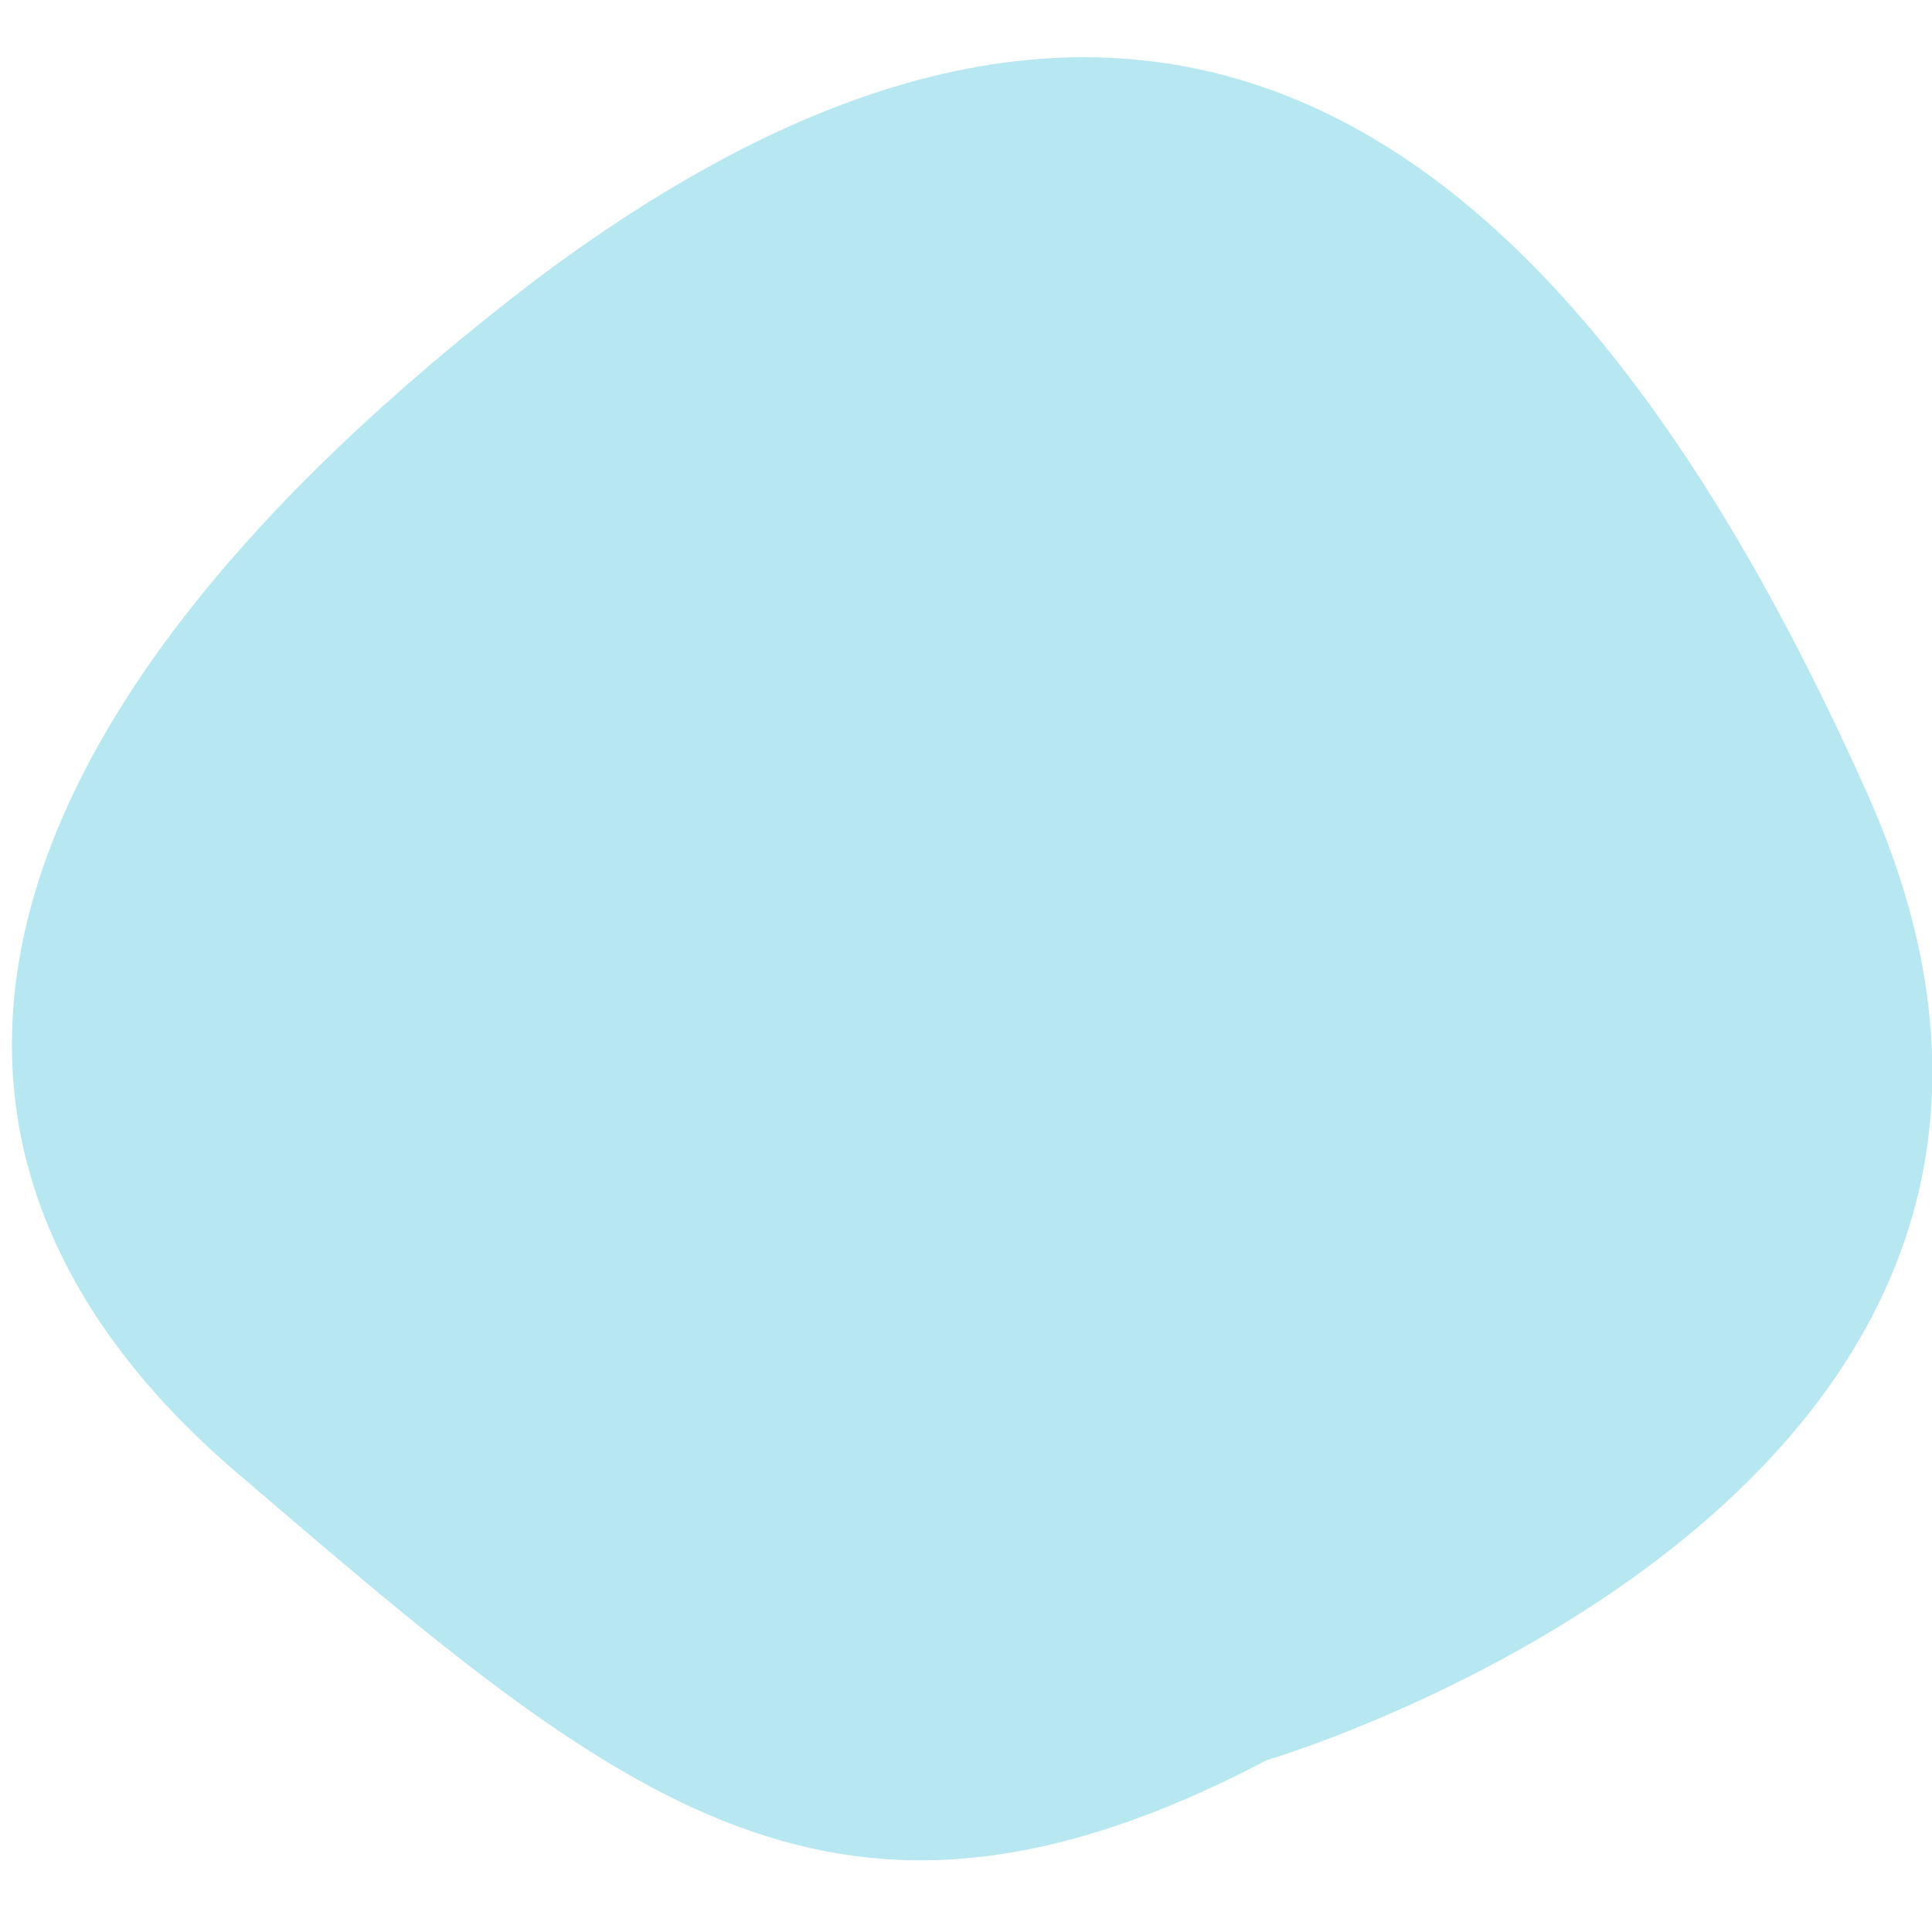
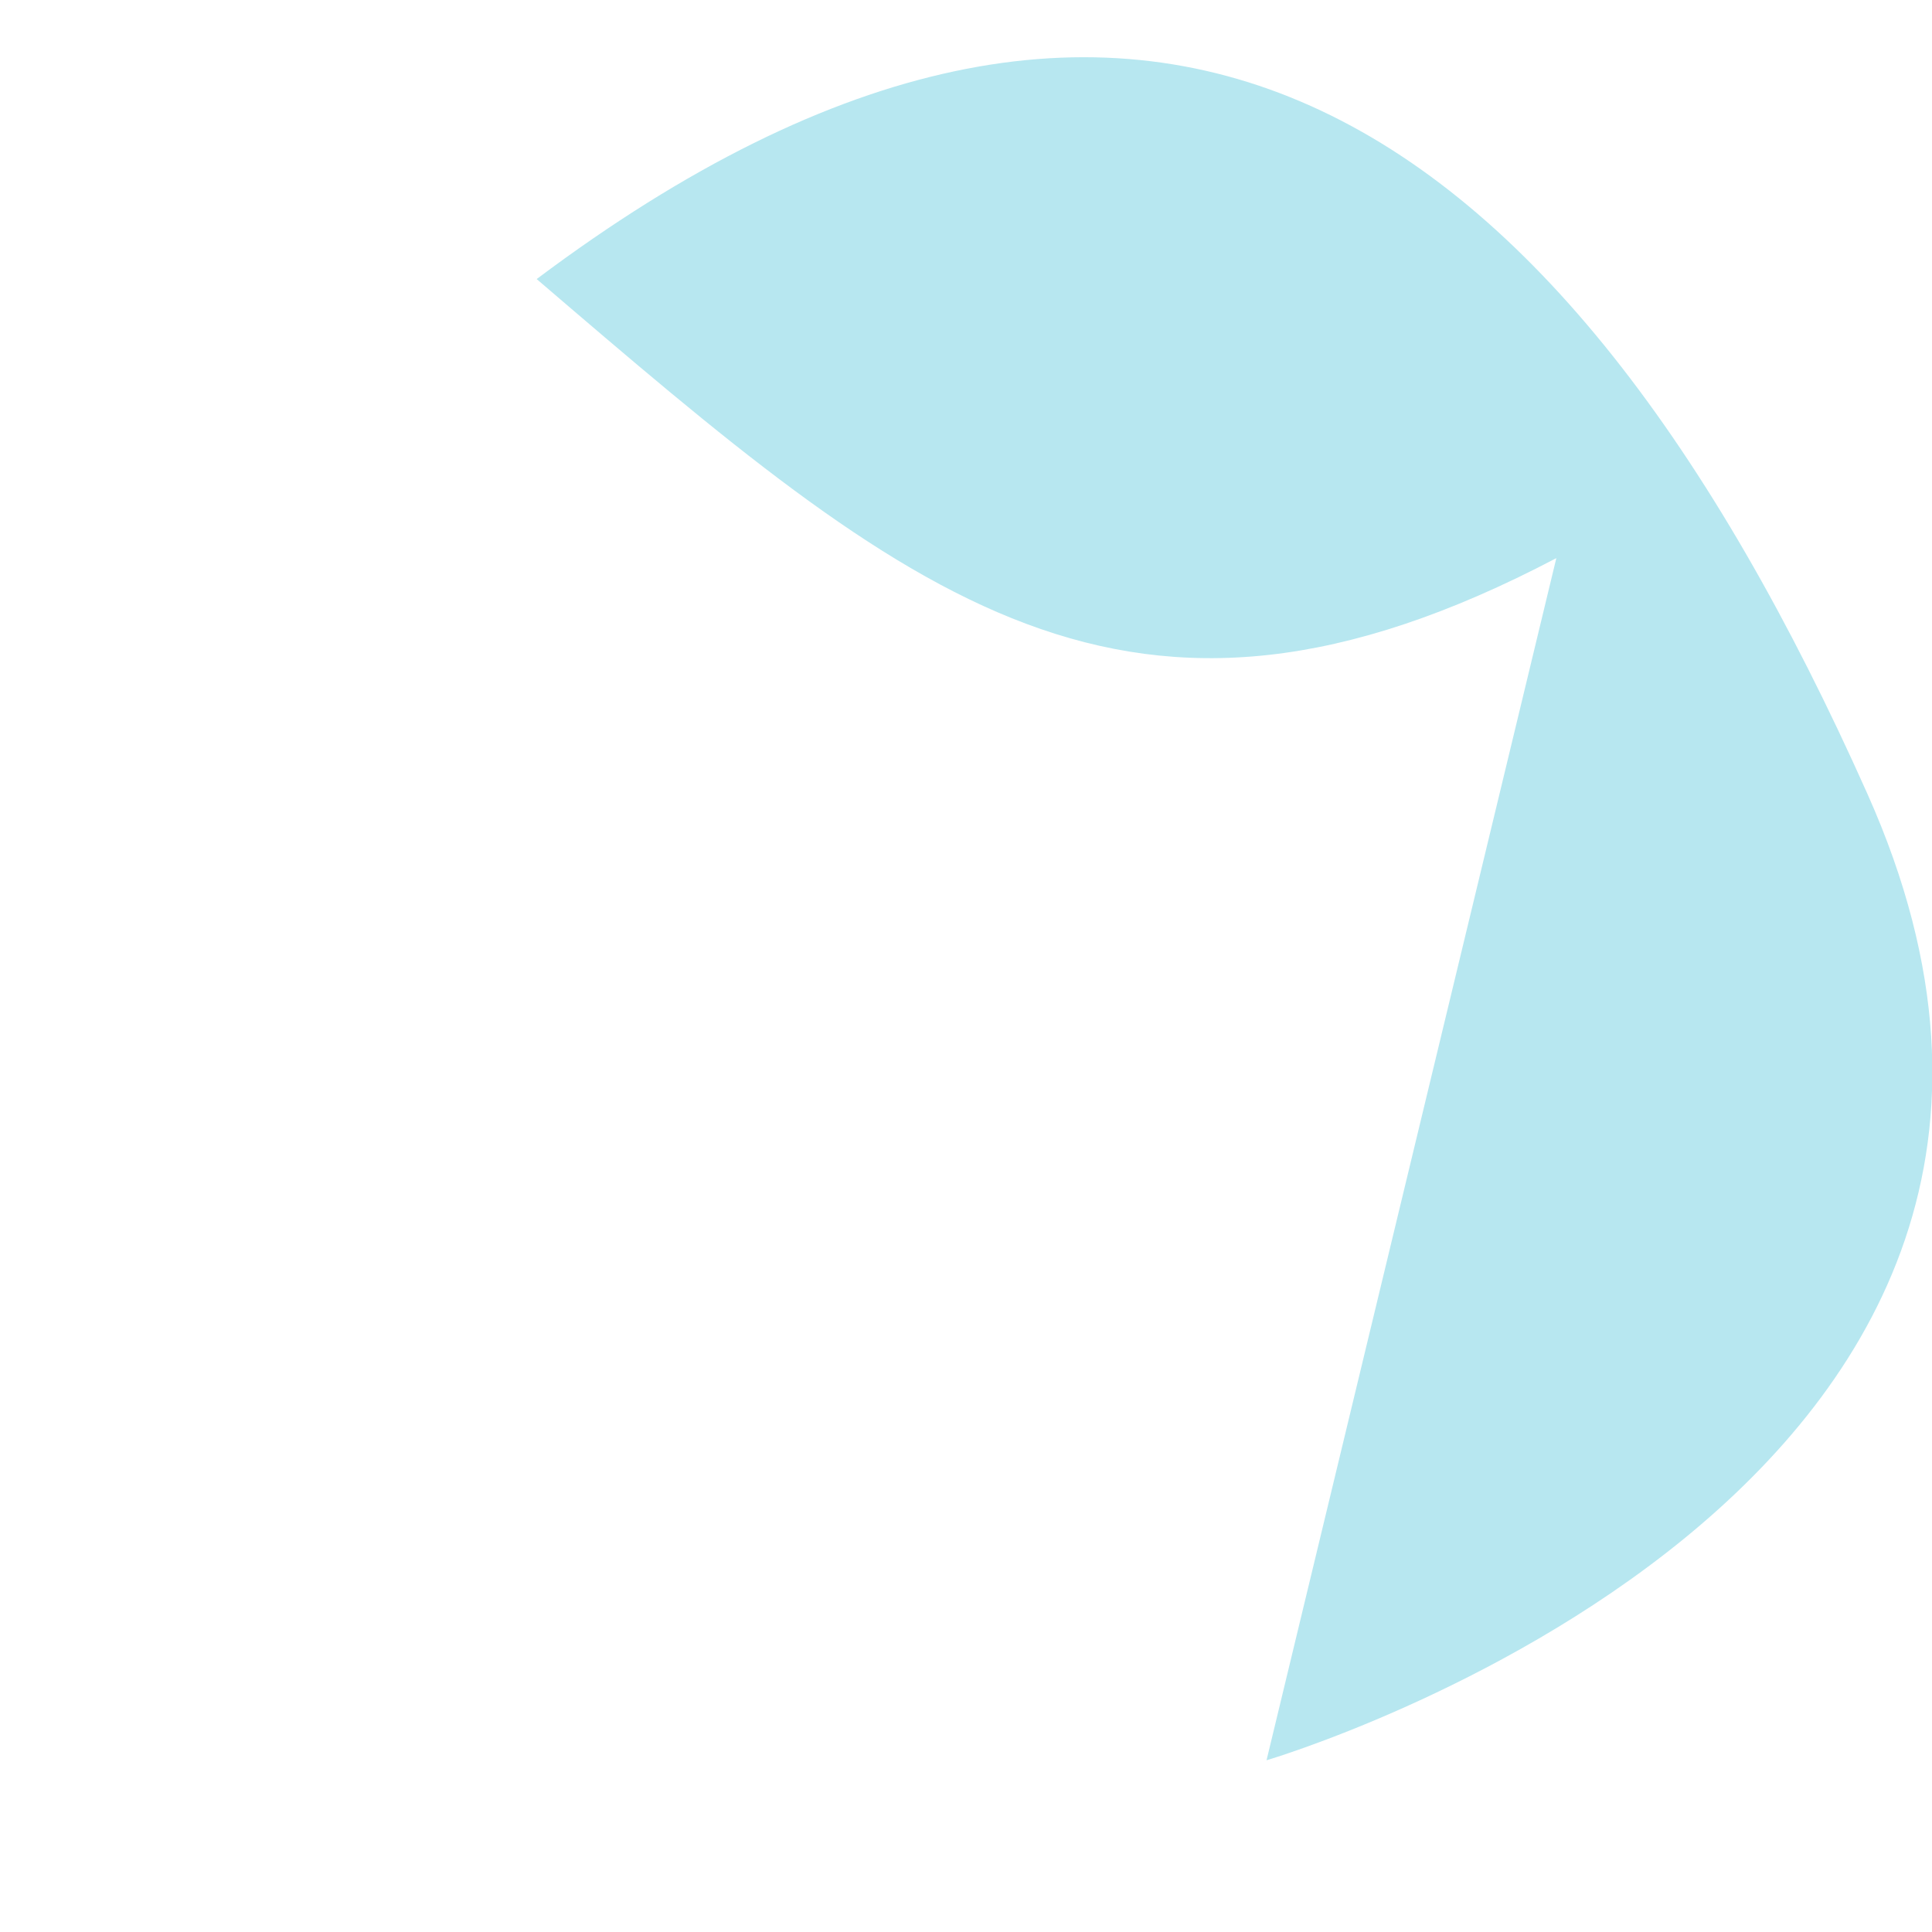
<svg xmlns="http://www.w3.org/2000/svg" id="_レイヤー_1" data-name="レイヤー 1" version="1.1" viewBox="0 0 18 18">
  <defs>
    <style>
      .cls-1 {
        fill: #b7e7f0;
        stroke-width: 0px;
      }
    </style>
  </defs>
-   <path class="cls-1" d="M11.8,16.4s8.5-2.5,5.6-9S10.6-1.6,5,2.6C-.5,6.8-1.3,10.8,2.3,13.8c3.5,3,5.5,4.7,9.5,2.6" />
+   <path class="cls-1" d="M11.8,16.4s8.5-2.5,5.6-9S10.6-1.6,5,2.6c3.5,3,5.5,4.7,9.5,2.6" />
</svg>